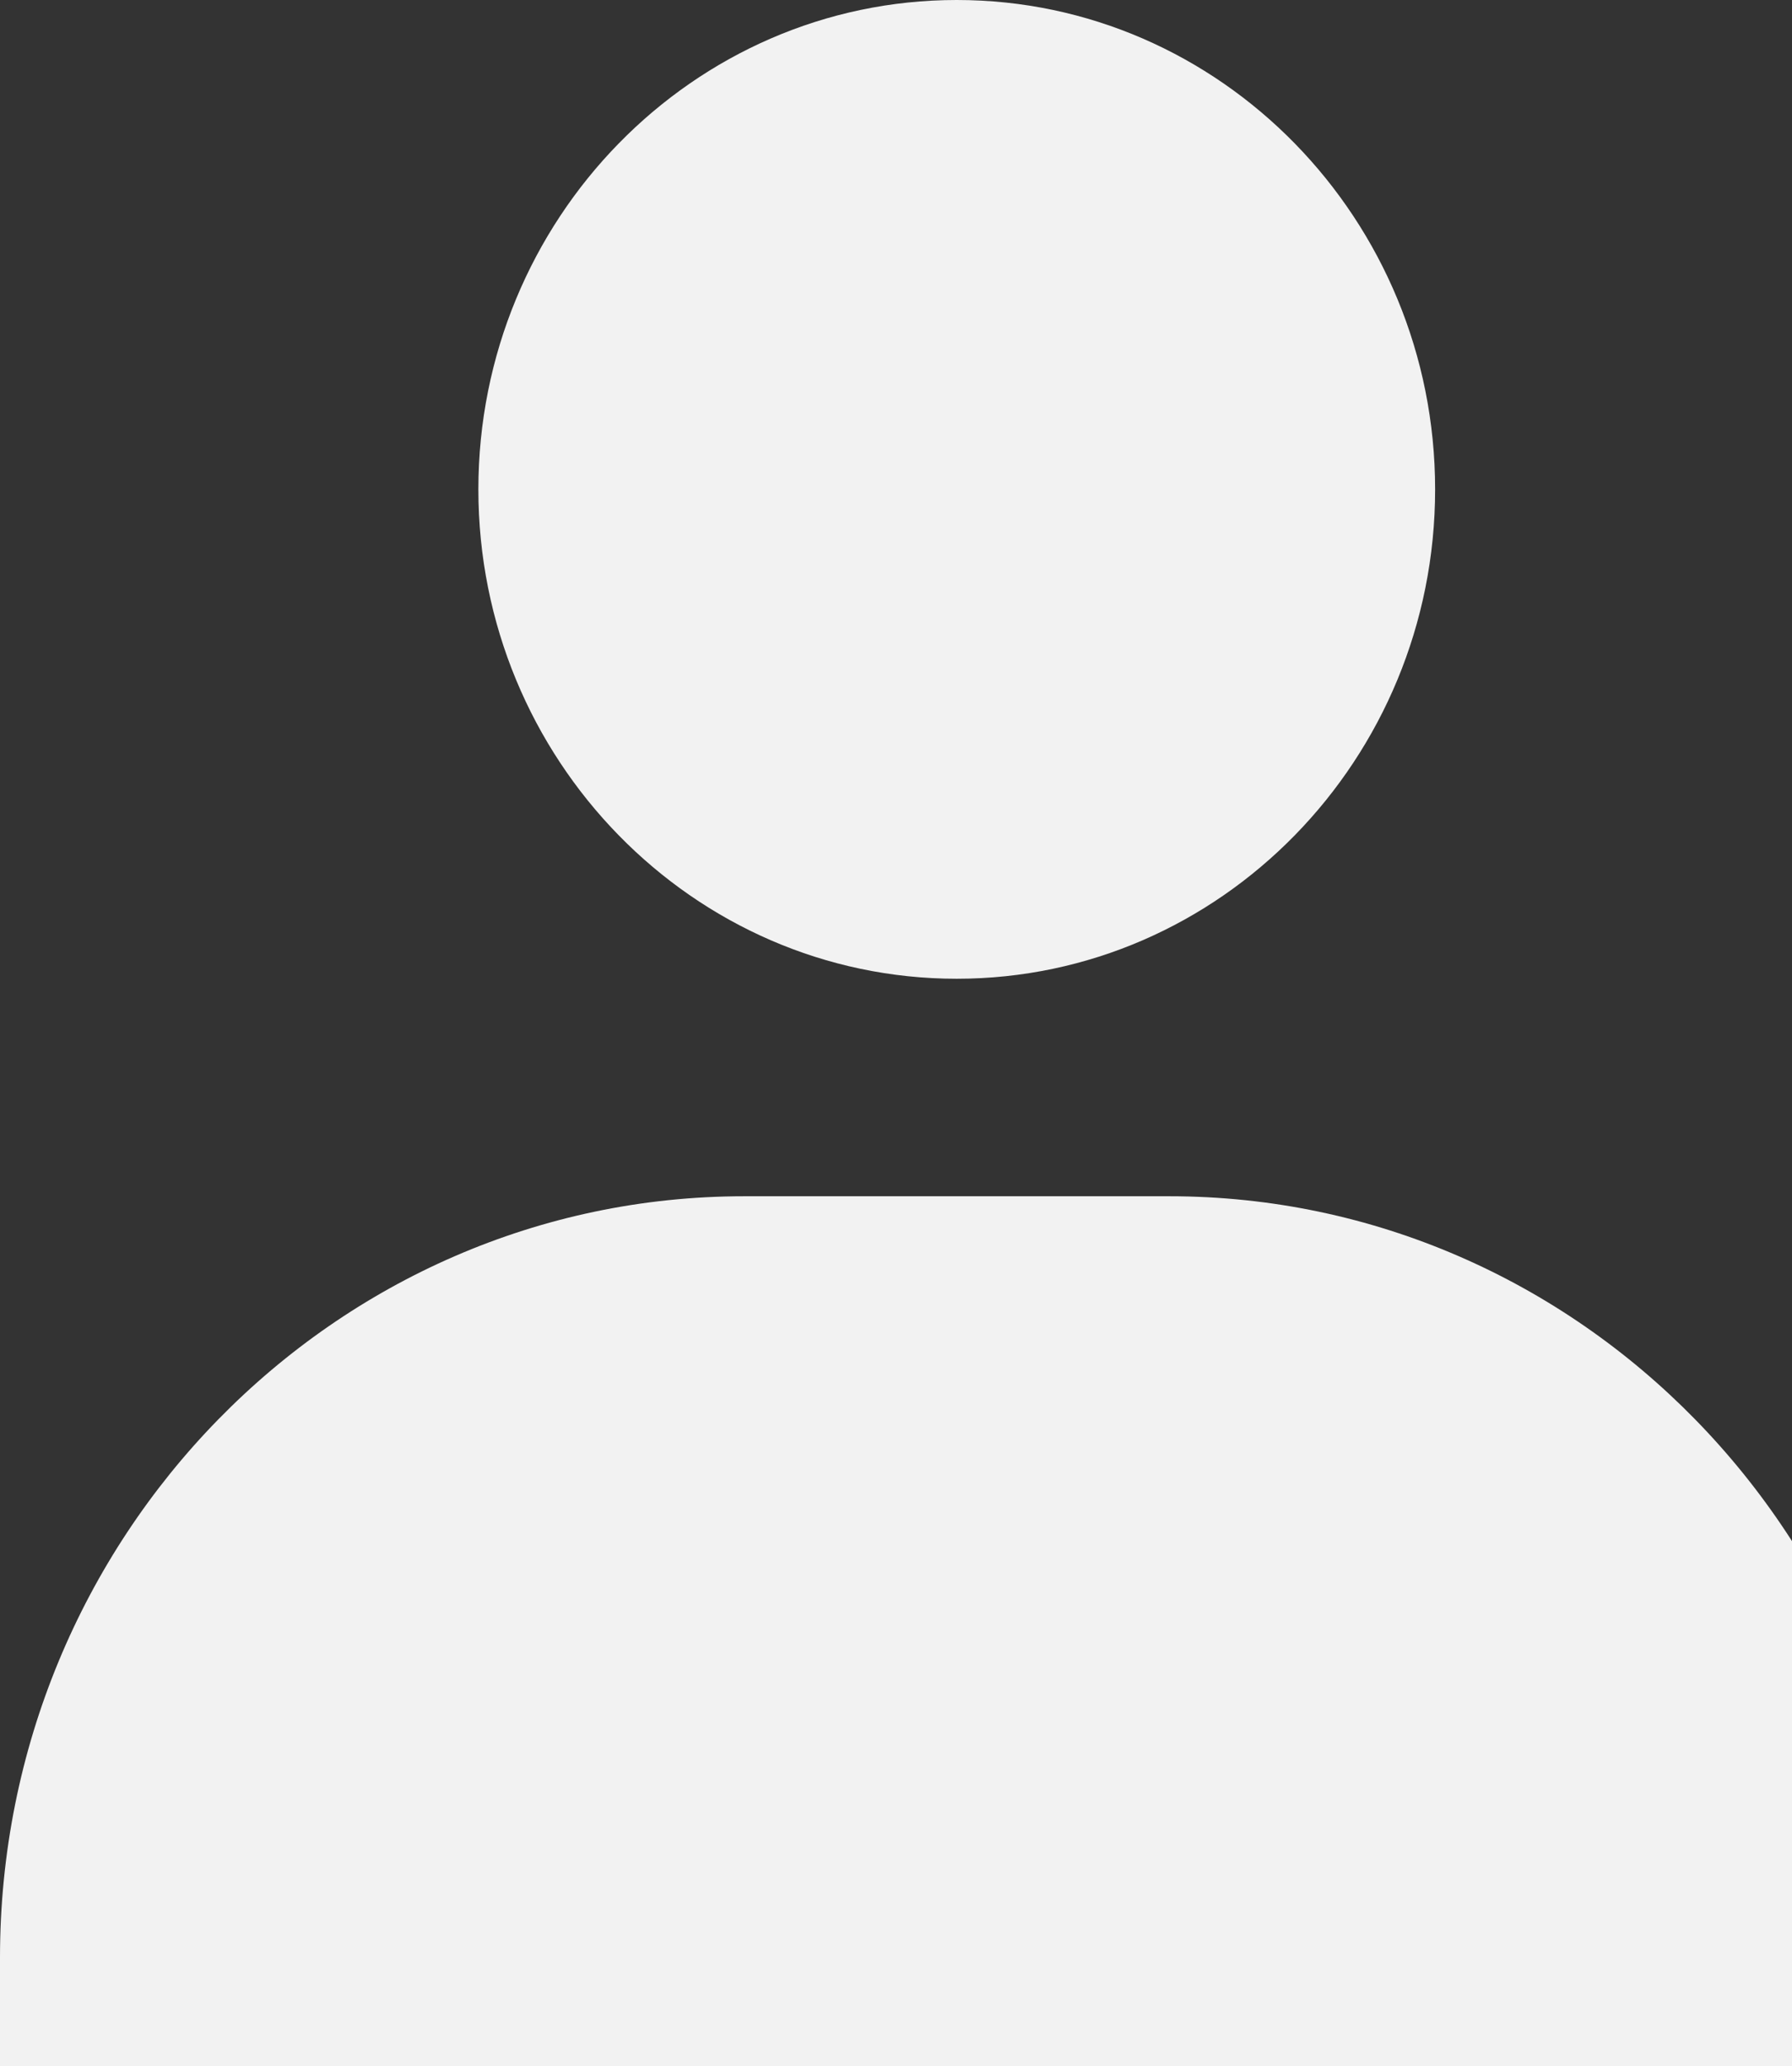
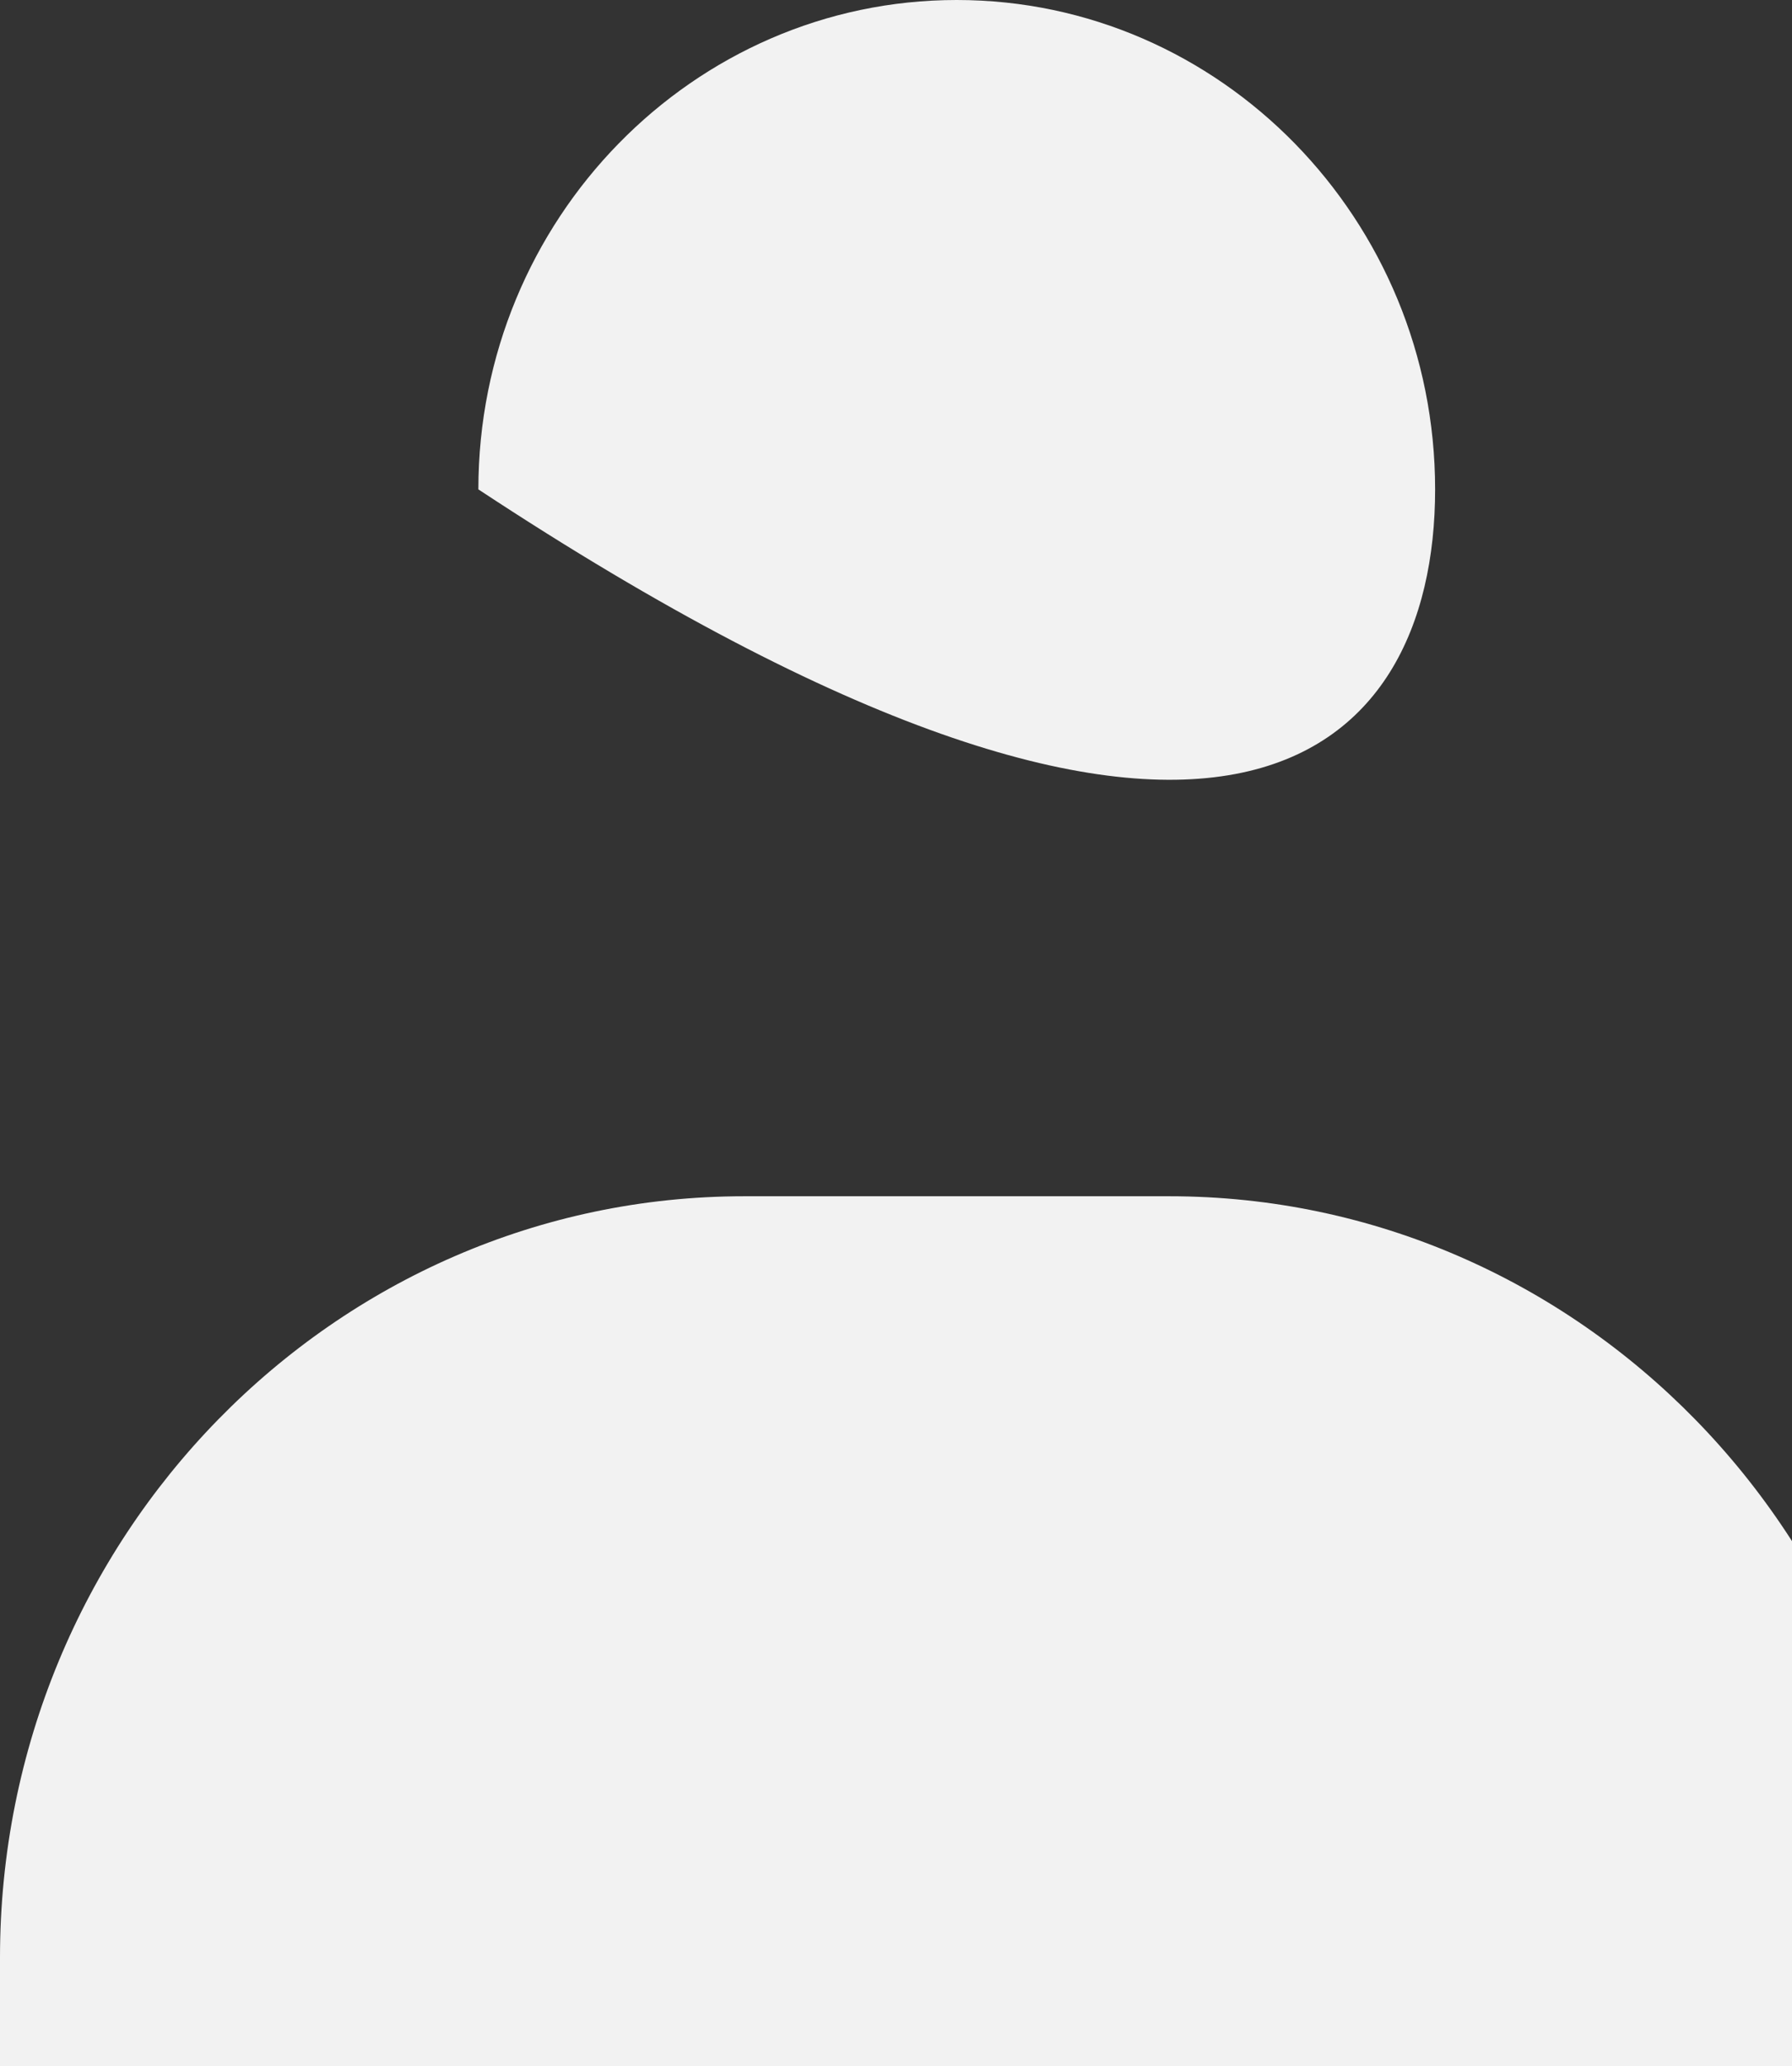
<svg xmlns="http://www.w3.org/2000/svg" width="118" height="136" viewBox="0 0 118 136" fill="none">
  <rect x="0" y="0" width="118" height="136" fill="#333333" stroke="none" />
-   <path d="M31.5 32.211C31.5 49.969 45.633 64.421 63 64.421C80.367 64.421 94.5 49.969 94.5 32.211C94.5 14.452 80.367 0 63 0C45.633 0 31.5 14.452 31.5 32.211ZM119 136H126V128.842C126 101.22 104.013 78.737 77 78.737H49C21.98 78.737 0 101.22 0 128.842V136H119Z" fill="#F2F2F2" />
+   <path d="M31.5 32.211C80.367 64.421 94.5 49.969 94.5 32.211C94.5 14.452 80.367 0 63 0C45.633 0 31.5 14.452 31.5 32.211ZM119 136H126V128.842C126 101.22 104.013 78.737 77 78.737H49C21.98 78.737 0 101.22 0 128.842V136H119Z" fill="#F2F2F2" />
</svg>